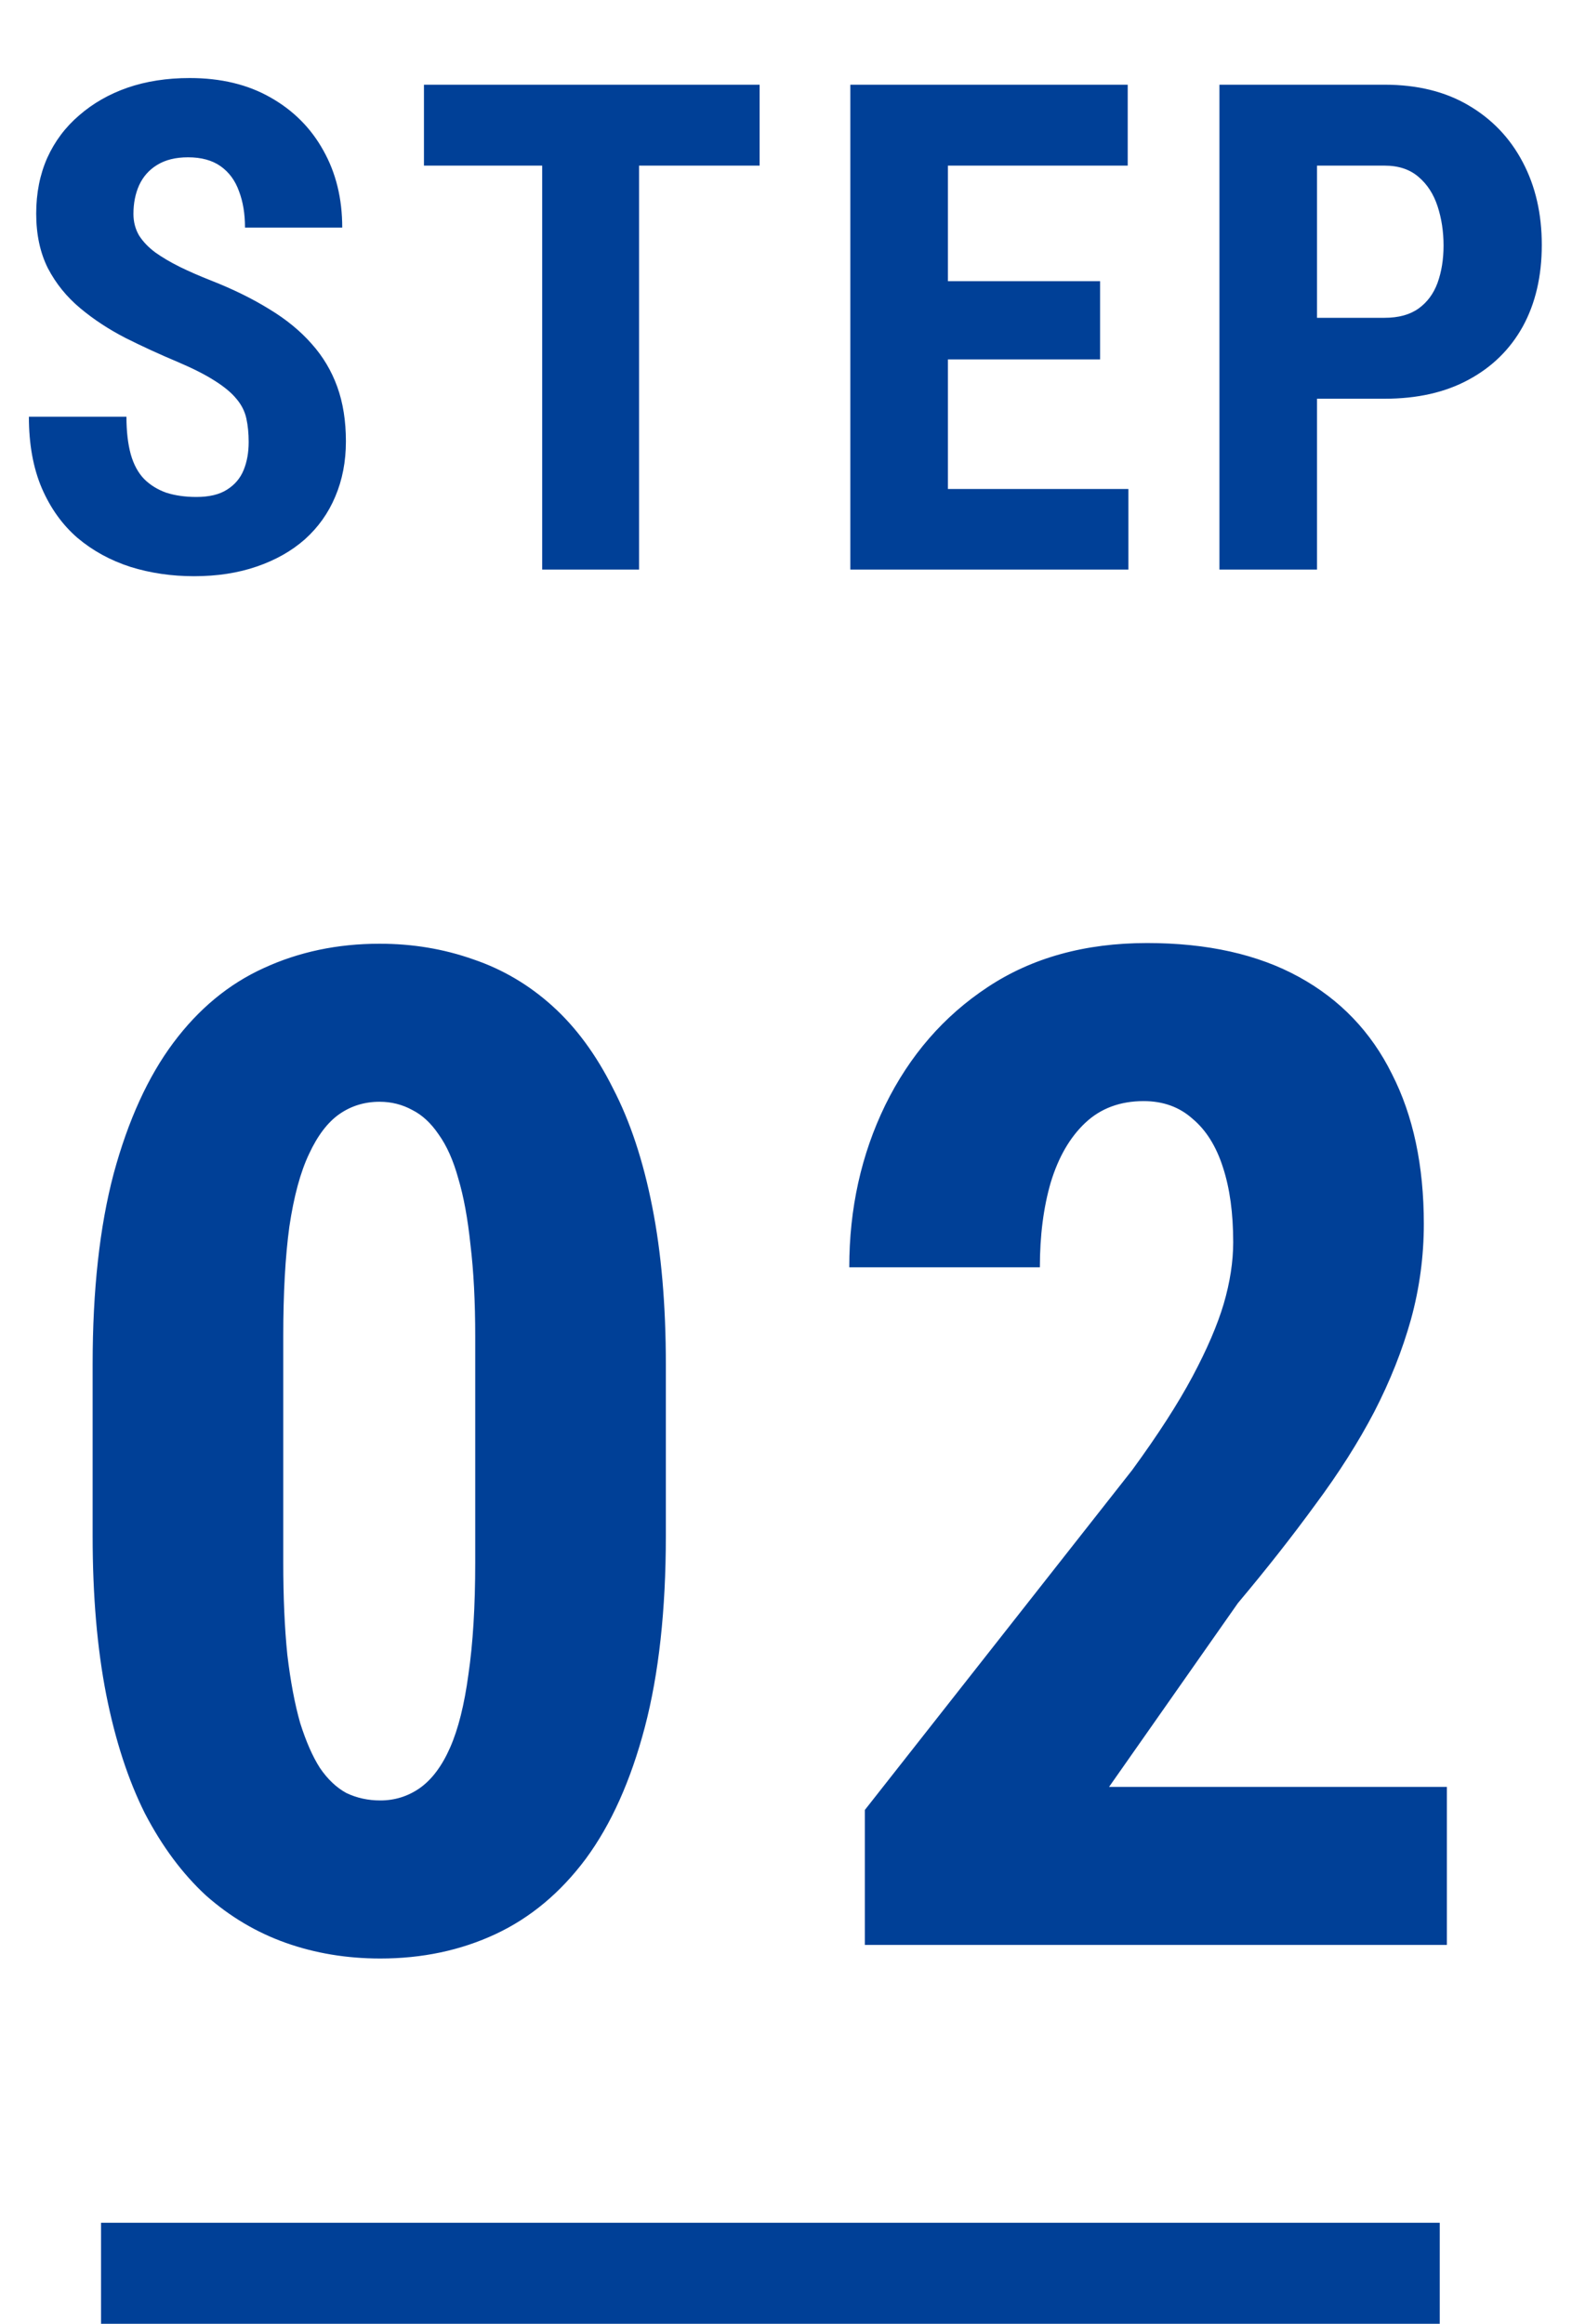
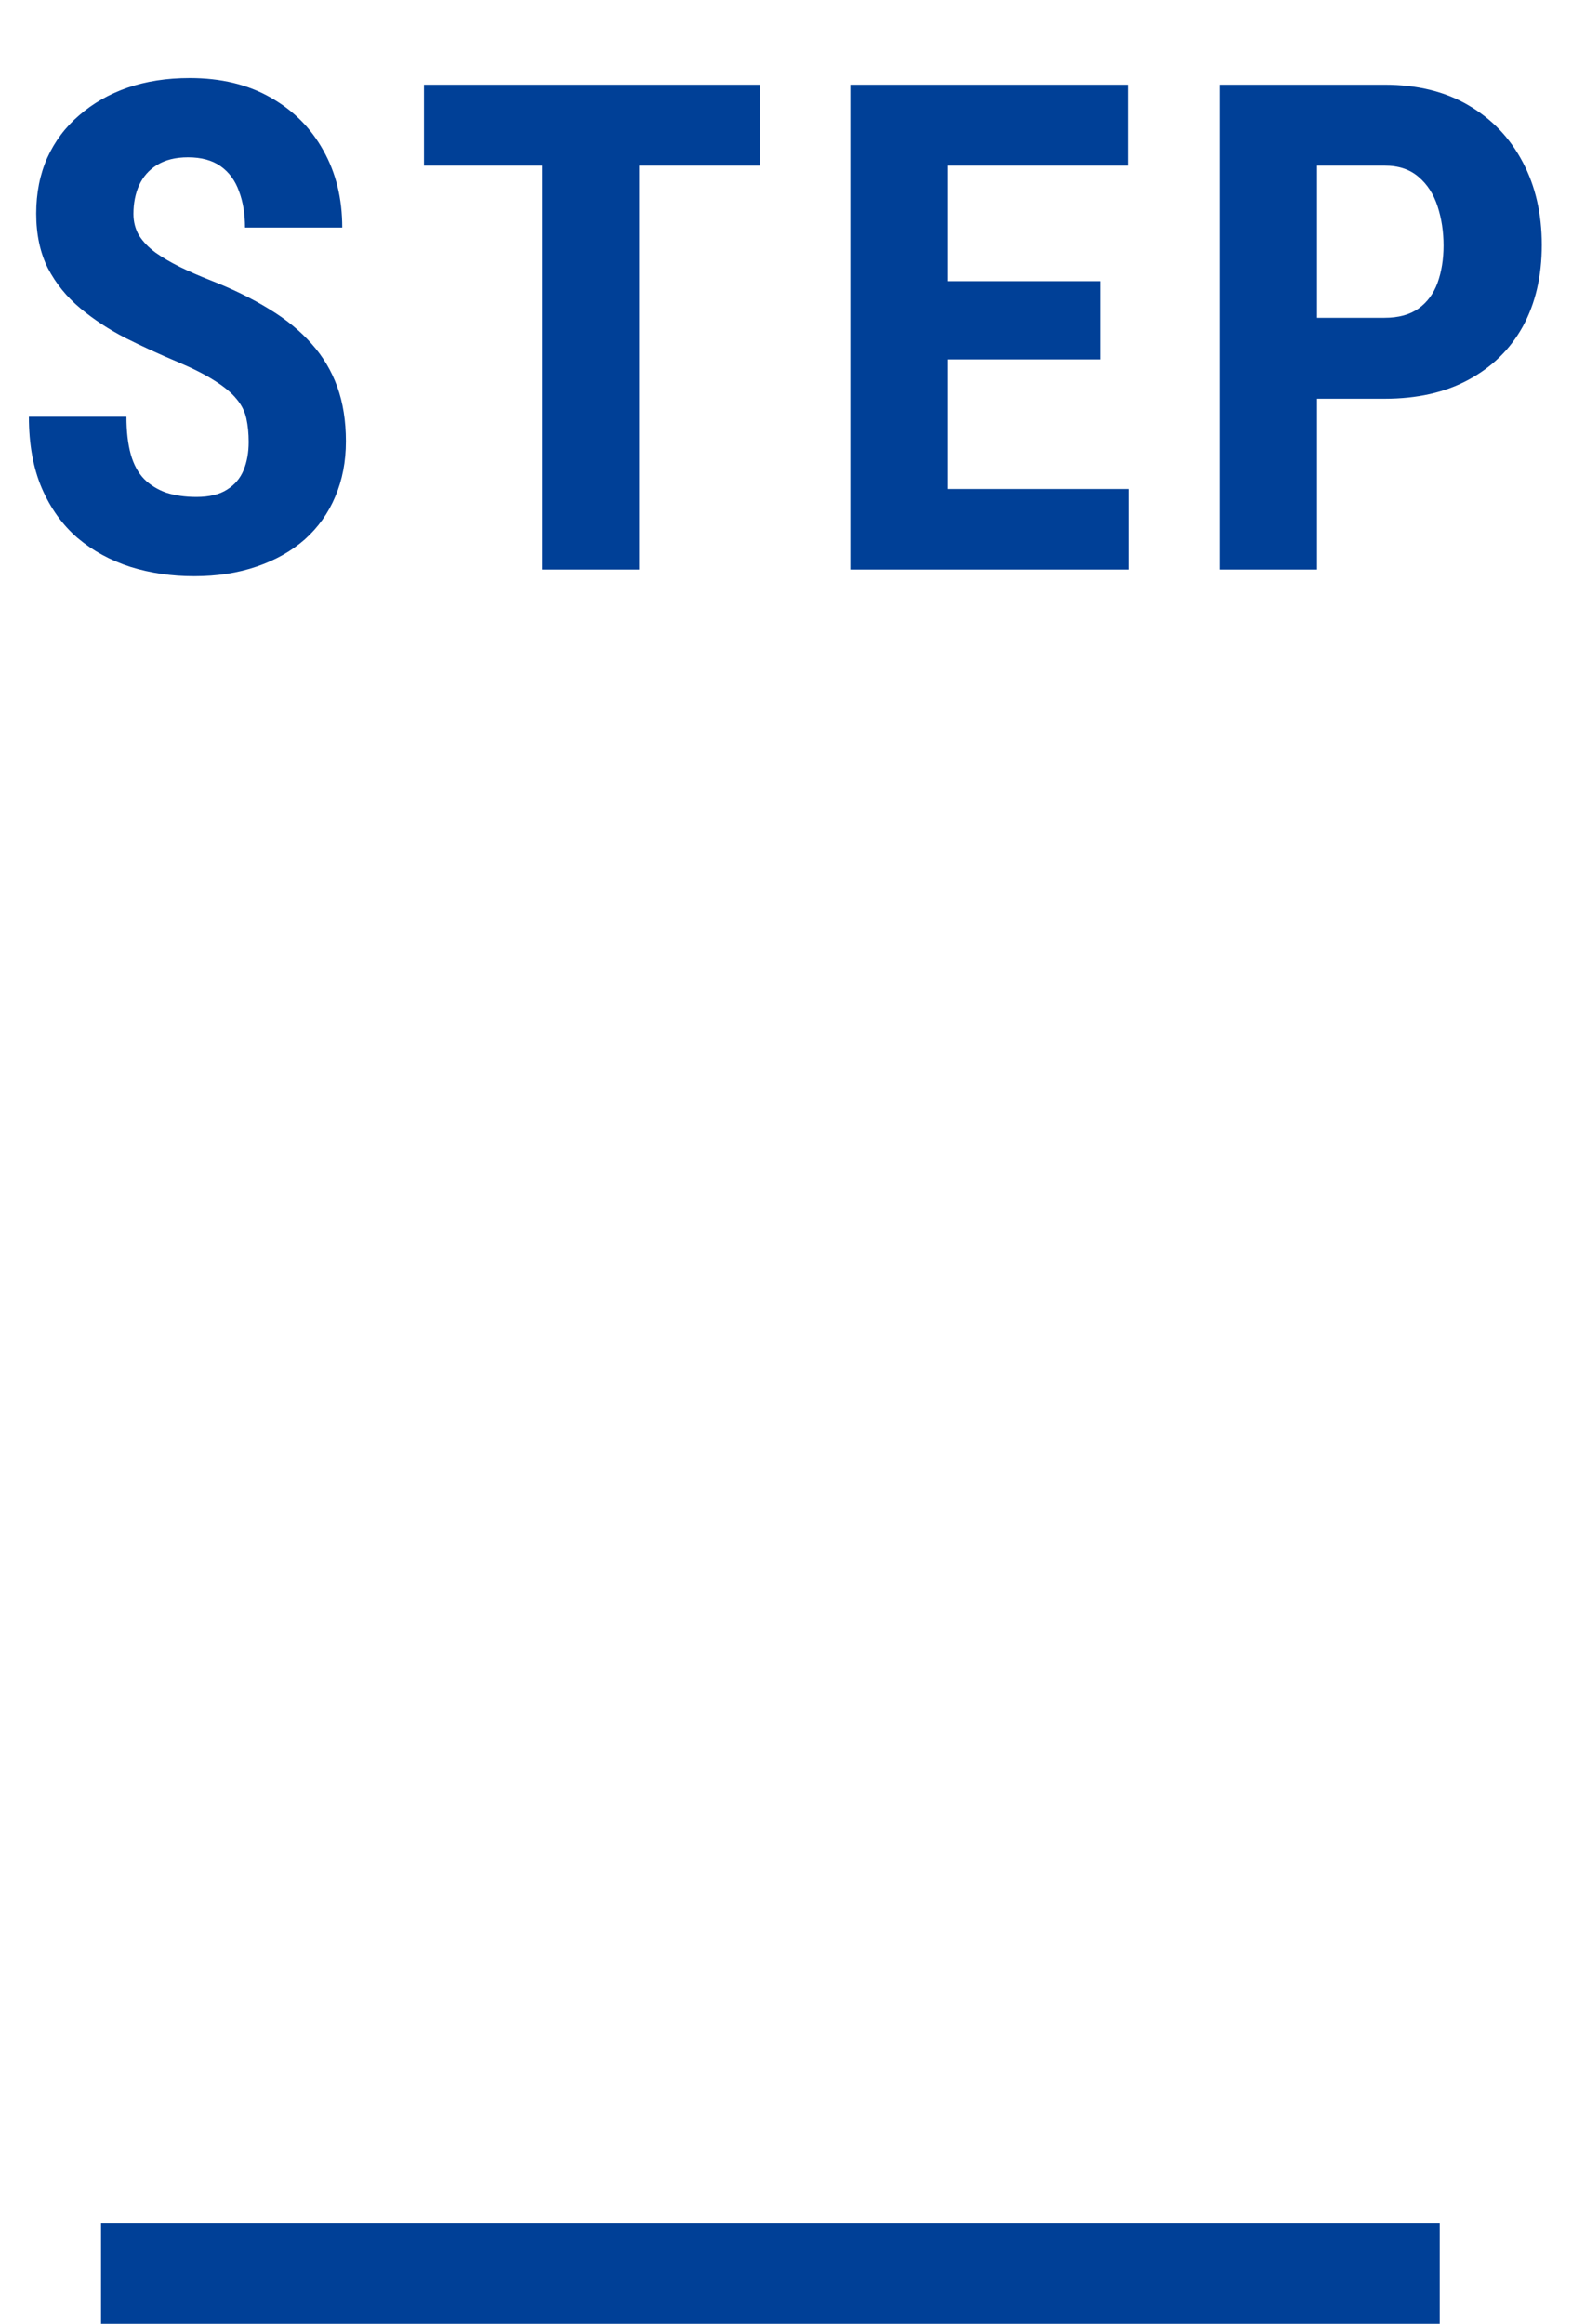
<svg xmlns="http://www.w3.org/2000/svg" width="69" height="102" viewBox="0 0 69 102" fill="none">
  <path d="M10.915 19.402C10.915 19.022 10.881 18.676 10.812 18.364C10.744 18.052 10.598 17.765 10.374 17.502C10.159 17.239 9.843 16.976 9.424 16.712C9.015 16.449 8.479 16.177 7.816 15.894C7.027 15.563 6.262 15.212 5.521 14.841C4.781 14.461 4.113 14.023 3.519 13.526C2.924 13.029 2.452 12.444 2.101 11.772C1.76 11.09 1.589 10.291 1.589 9.375C1.589 8.478 1.75 7.665 2.072 6.934C2.403 6.203 2.871 5.579 3.475 5.063C4.079 4.537 4.785 4.132 5.594 3.85C6.413 3.567 7.324 3.426 8.328 3.426C9.692 3.426 10.871 3.708 11.865 4.274C12.868 4.839 13.643 5.614 14.189 6.598C14.744 7.582 15.022 8.712 15.022 9.989H10.754C10.754 9.385 10.666 8.854 10.491 8.396C10.325 7.928 10.057 7.562 9.687 7.299C9.317 7.036 8.839 6.905 8.254 6.905C7.709 6.905 7.256 7.017 6.895 7.241C6.544 7.455 6.281 7.752 6.106 8.132C5.94 8.503 5.857 8.922 5.857 9.389C5.857 9.74 5.94 10.057 6.106 10.34C6.281 10.612 6.52 10.861 6.822 11.085C7.124 11.299 7.48 11.509 7.889 11.713C8.308 11.918 8.766 12.118 9.263 12.313C10.228 12.693 11.08 13.112 11.821 13.57C12.562 14.018 13.18 14.525 13.677 15.09C14.174 15.645 14.549 16.274 14.803 16.976C15.056 17.677 15.183 18.476 15.183 19.373C15.183 20.259 15.027 21.068 14.715 21.799C14.413 22.52 13.97 23.144 13.385 23.67C12.8 24.186 12.094 24.586 11.265 24.869C10.447 25.151 9.531 25.292 8.518 25.292C7.533 25.292 6.603 25.156 5.726 24.883C4.849 24.601 4.074 24.177 3.402 23.611C2.739 23.037 2.218 22.311 1.838 21.434C1.458 20.547 1.268 19.499 1.268 18.291H5.55C5.55 18.934 5.614 19.485 5.74 19.943C5.867 20.391 6.062 20.751 6.325 21.024C6.588 21.287 6.91 21.487 7.29 21.624C7.68 21.75 8.123 21.814 8.62 21.814C9.185 21.814 9.633 21.706 9.965 21.492C10.306 21.278 10.549 20.99 10.695 20.63C10.842 20.269 10.915 19.86 10.915 19.402ZM28.051 3.718V25H23.798V3.718H28.051ZM33.342 3.718V7.27H18.609V3.718H33.342ZM49.529 21.463V25H40.276V21.463H49.529ZM41.607 3.718V25H37.324V3.718H41.607ZM48.286 12.342V15.777H40.276V12.342H48.286ZM49.499 3.718V7.27H40.276V3.718H49.499ZM60.775 17.502H56.419V13.95H60.775C61.389 13.95 61.886 13.813 62.266 13.541C62.646 13.268 62.923 12.893 63.099 12.415C63.274 11.928 63.362 11.382 63.362 10.778C63.362 10.164 63.274 9.589 63.099 9.053C62.923 8.517 62.646 8.089 62.266 7.767C61.886 7.436 61.389 7.27 60.775 7.27H57.808V25H53.525V3.718H60.775C62.207 3.718 63.435 4.02 64.458 4.624C65.491 5.229 66.285 6.062 66.841 7.124C67.396 8.176 67.674 9.385 67.674 10.749C67.674 12.123 67.396 13.316 66.841 14.33C66.285 15.334 65.491 16.113 64.458 16.669C63.435 17.224 62.207 17.502 60.775 17.502Z" fill="#004097" />
-   <path d="M29.226 59.884V67.417C29.226 70.672 28.918 73.471 28.303 75.814C27.687 78.156 26.824 80.081 25.712 81.59C24.601 83.079 23.281 84.18 21.752 84.895C20.224 85.609 18.537 85.967 16.691 85.967C15.222 85.967 13.842 85.738 12.552 85.282C11.262 84.825 10.091 84.13 9.038 83.198C8.006 82.245 7.113 81.044 6.359 79.595C5.624 78.126 5.059 76.389 4.662 74.384C4.265 72.36 4.066 70.037 4.066 67.417V59.884C4.066 56.629 4.374 53.84 4.989 51.517C5.624 49.175 6.498 47.26 7.609 45.771C8.721 44.282 10.041 43.191 11.569 42.496C13.118 41.781 14.815 41.424 16.661 41.424C18.11 41.424 19.479 41.652 20.77 42.109C22.06 42.545 23.221 43.23 24.253 44.163C25.285 45.096 26.169 46.297 26.903 47.766C27.657 49.215 28.233 50.952 28.63 52.976C29.027 54.981 29.226 57.284 29.226 59.884ZM20.859 68.578V58.663C20.859 57.135 20.79 55.795 20.651 54.644C20.531 53.492 20.353 52.52 20.115 51.726C19.896 50.932 19.608 50.287 19.251 49.791C18.914 49.294 18.527 48.937 18.09 48.719C17.653 48.48 17.177 48.361 16.661 48.361C16.006 48.361 15.42 48.54 14.904 48.897C14.388 49.255 13.941 49.84 13.564 50.654C13.187 51.448 12.899 52.51 12.701 53.84C12.522 55.15 12.433 56.758 12.433 58.663V68.578C12.433 70.107 12.492 71.457 12.611 72.628C12.75 73.799 12.939 74.801 13.177 75.635C13.435 76.449 13.723 77.104 14.041 77.6C14.378 78.096 14.765 78.463 15.202 78.702C15.658 78.92 16.155 79.029 16.691 79.029C17.326 79.029 17.901 78.85 18.417 78.493C18.953 78.116 19.4 77.52 19.757 76.707C20.115 75.893 20.383 74.821 20.561 73.491C20.76 72.141 20.859 70.504 20.859 68.578ZM63.508 78.434V85.371H37.961V79.446L49.693 64.529C50.824 62.981 51.707 61.611 52.343 60.42C52.978 59.229 53.434 58.167 53.712 57.234C53.99 56.281 54.129 55.378 54.129 54.525C54.129 53.254 53.98 52.163 53.682 51.249C53.385 50.316 52.938 49.602 52.343 49.106C51.767 48.59 51.052 48.332 50.199 48.332C49.167 48.332 48.313 48.649 47.638 49.284C46.963 49.919 46.457 50.793 46.12 51.904C45.802 52.996 45.643 54.237 45.643 55.626H37.277C37.277 53.046 37.803 50.674 38.855 48.51C39.927 46.327 41.425 44.6 43.351 43.329C45.296 42.039 47.628 41.394 50.348 41.394C52.988 41.394 55.211 41.89 57.017 42.883C58.824 43.875 60.183 45.295 61.096 47.141C62.029 48.967 62.496 51.16 62.496 53.721C62.496 55.15 62.307 56.549 61.93 57.919C61.553 59.269 61.017 60.618 60.322 61.968C59.627 63.298 58.764 64.658 57.732 66.047C56.719 67.437 55.588 68.876 54.337 70.365L48.68 78.434H63.508Z" fill="#004097" />
  <line x1="4.435" y1="99.783" x2="63.195" y2="99.783" stroke="#004097" stroke-width="4.435" />
</svg>